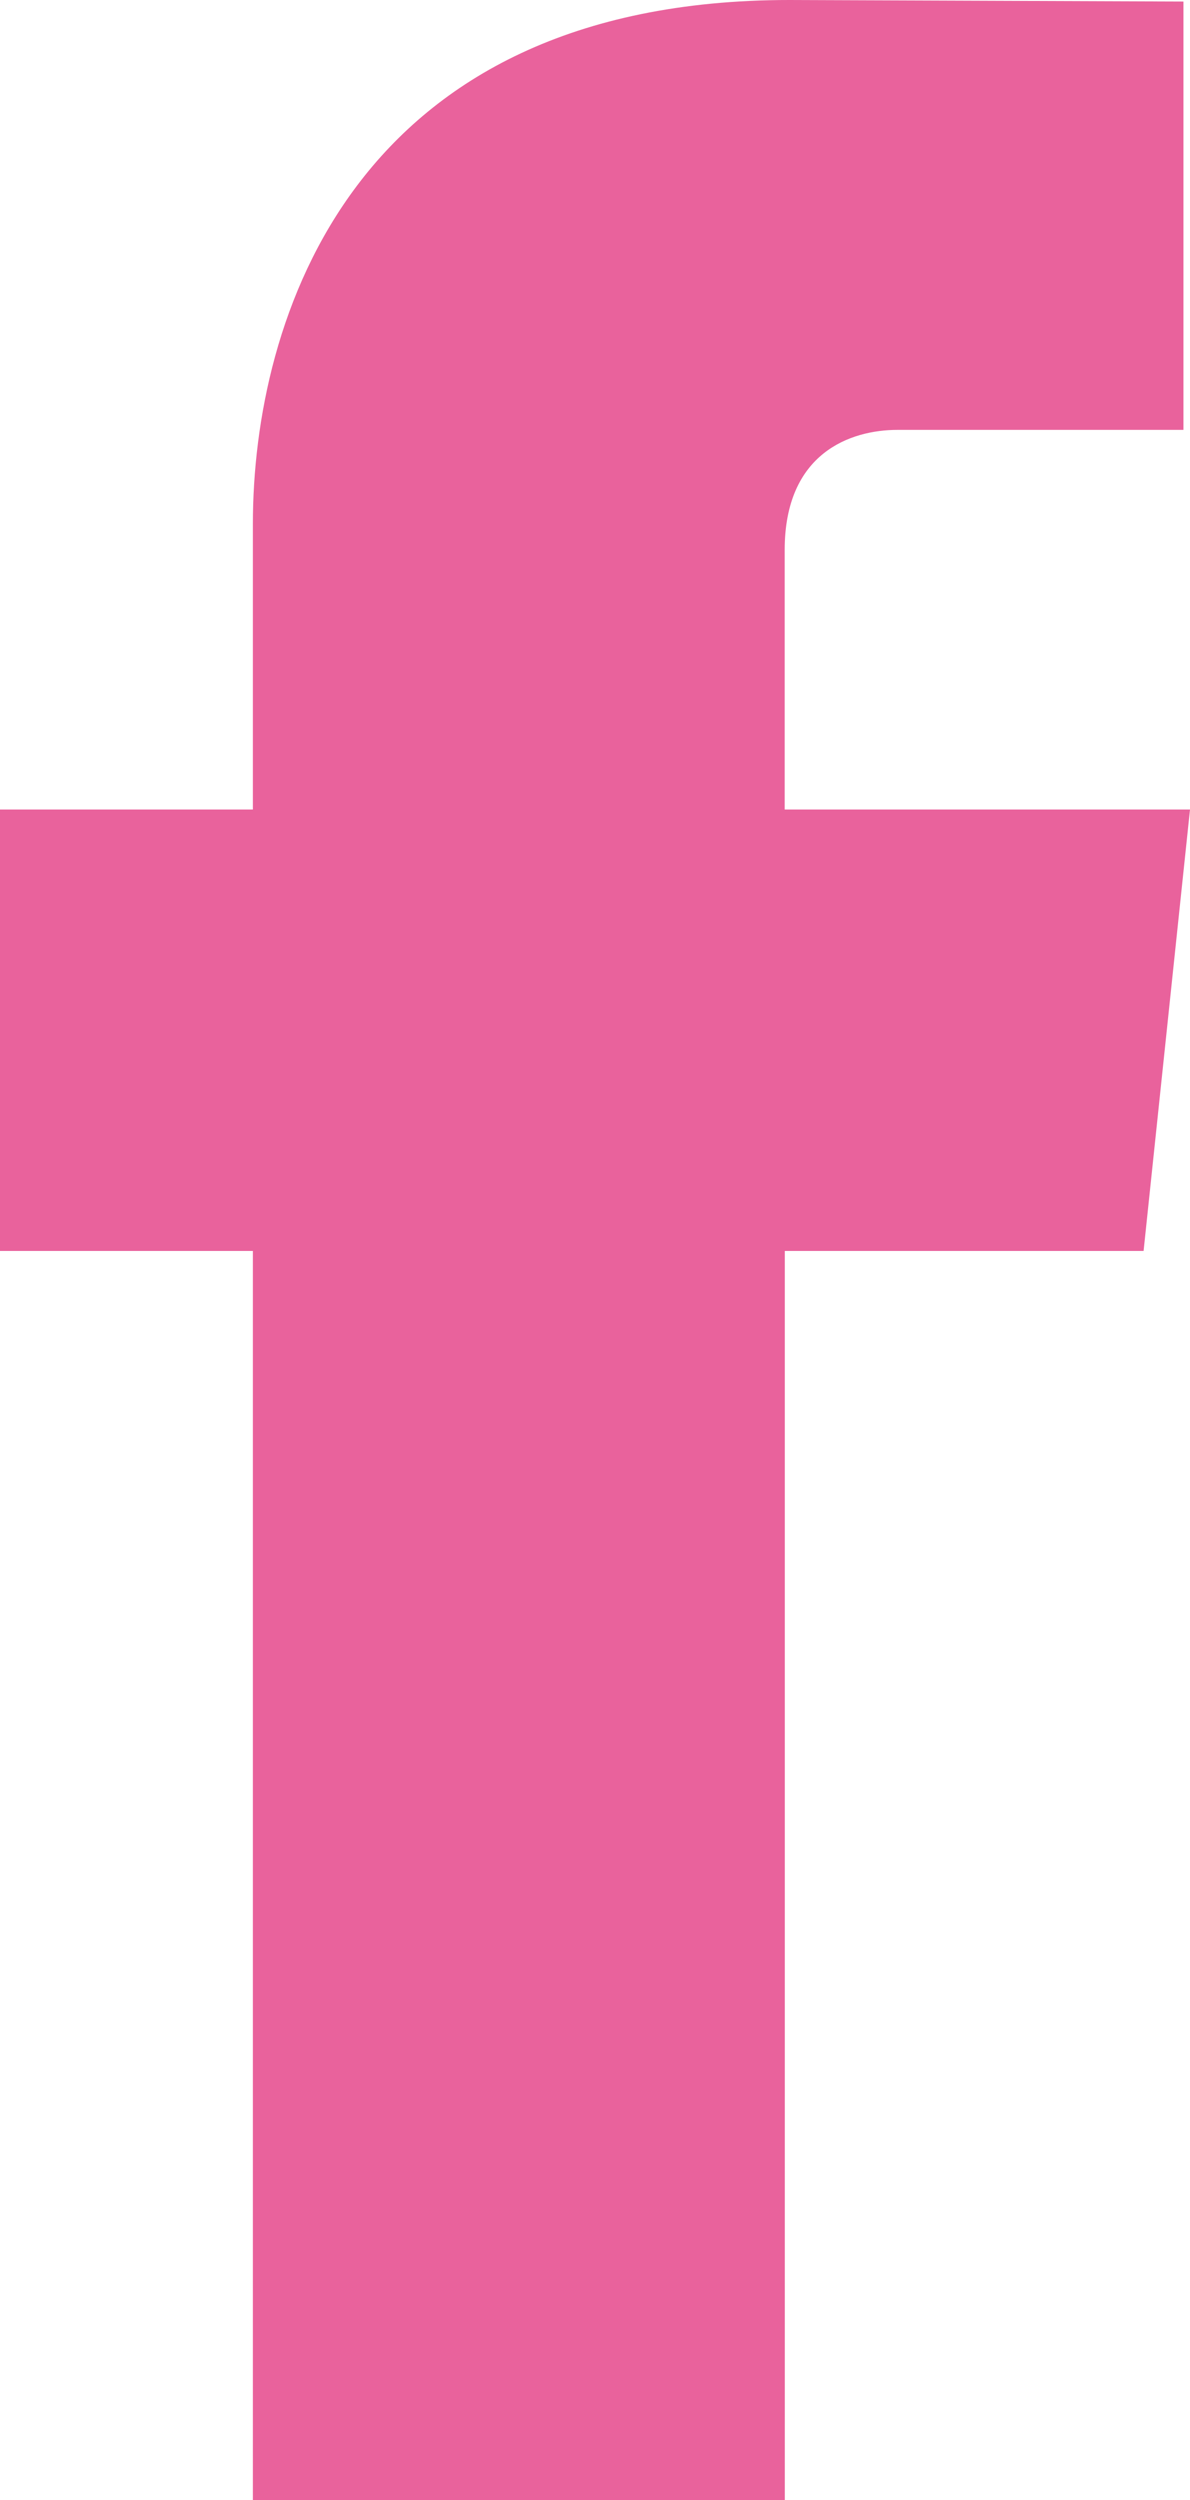
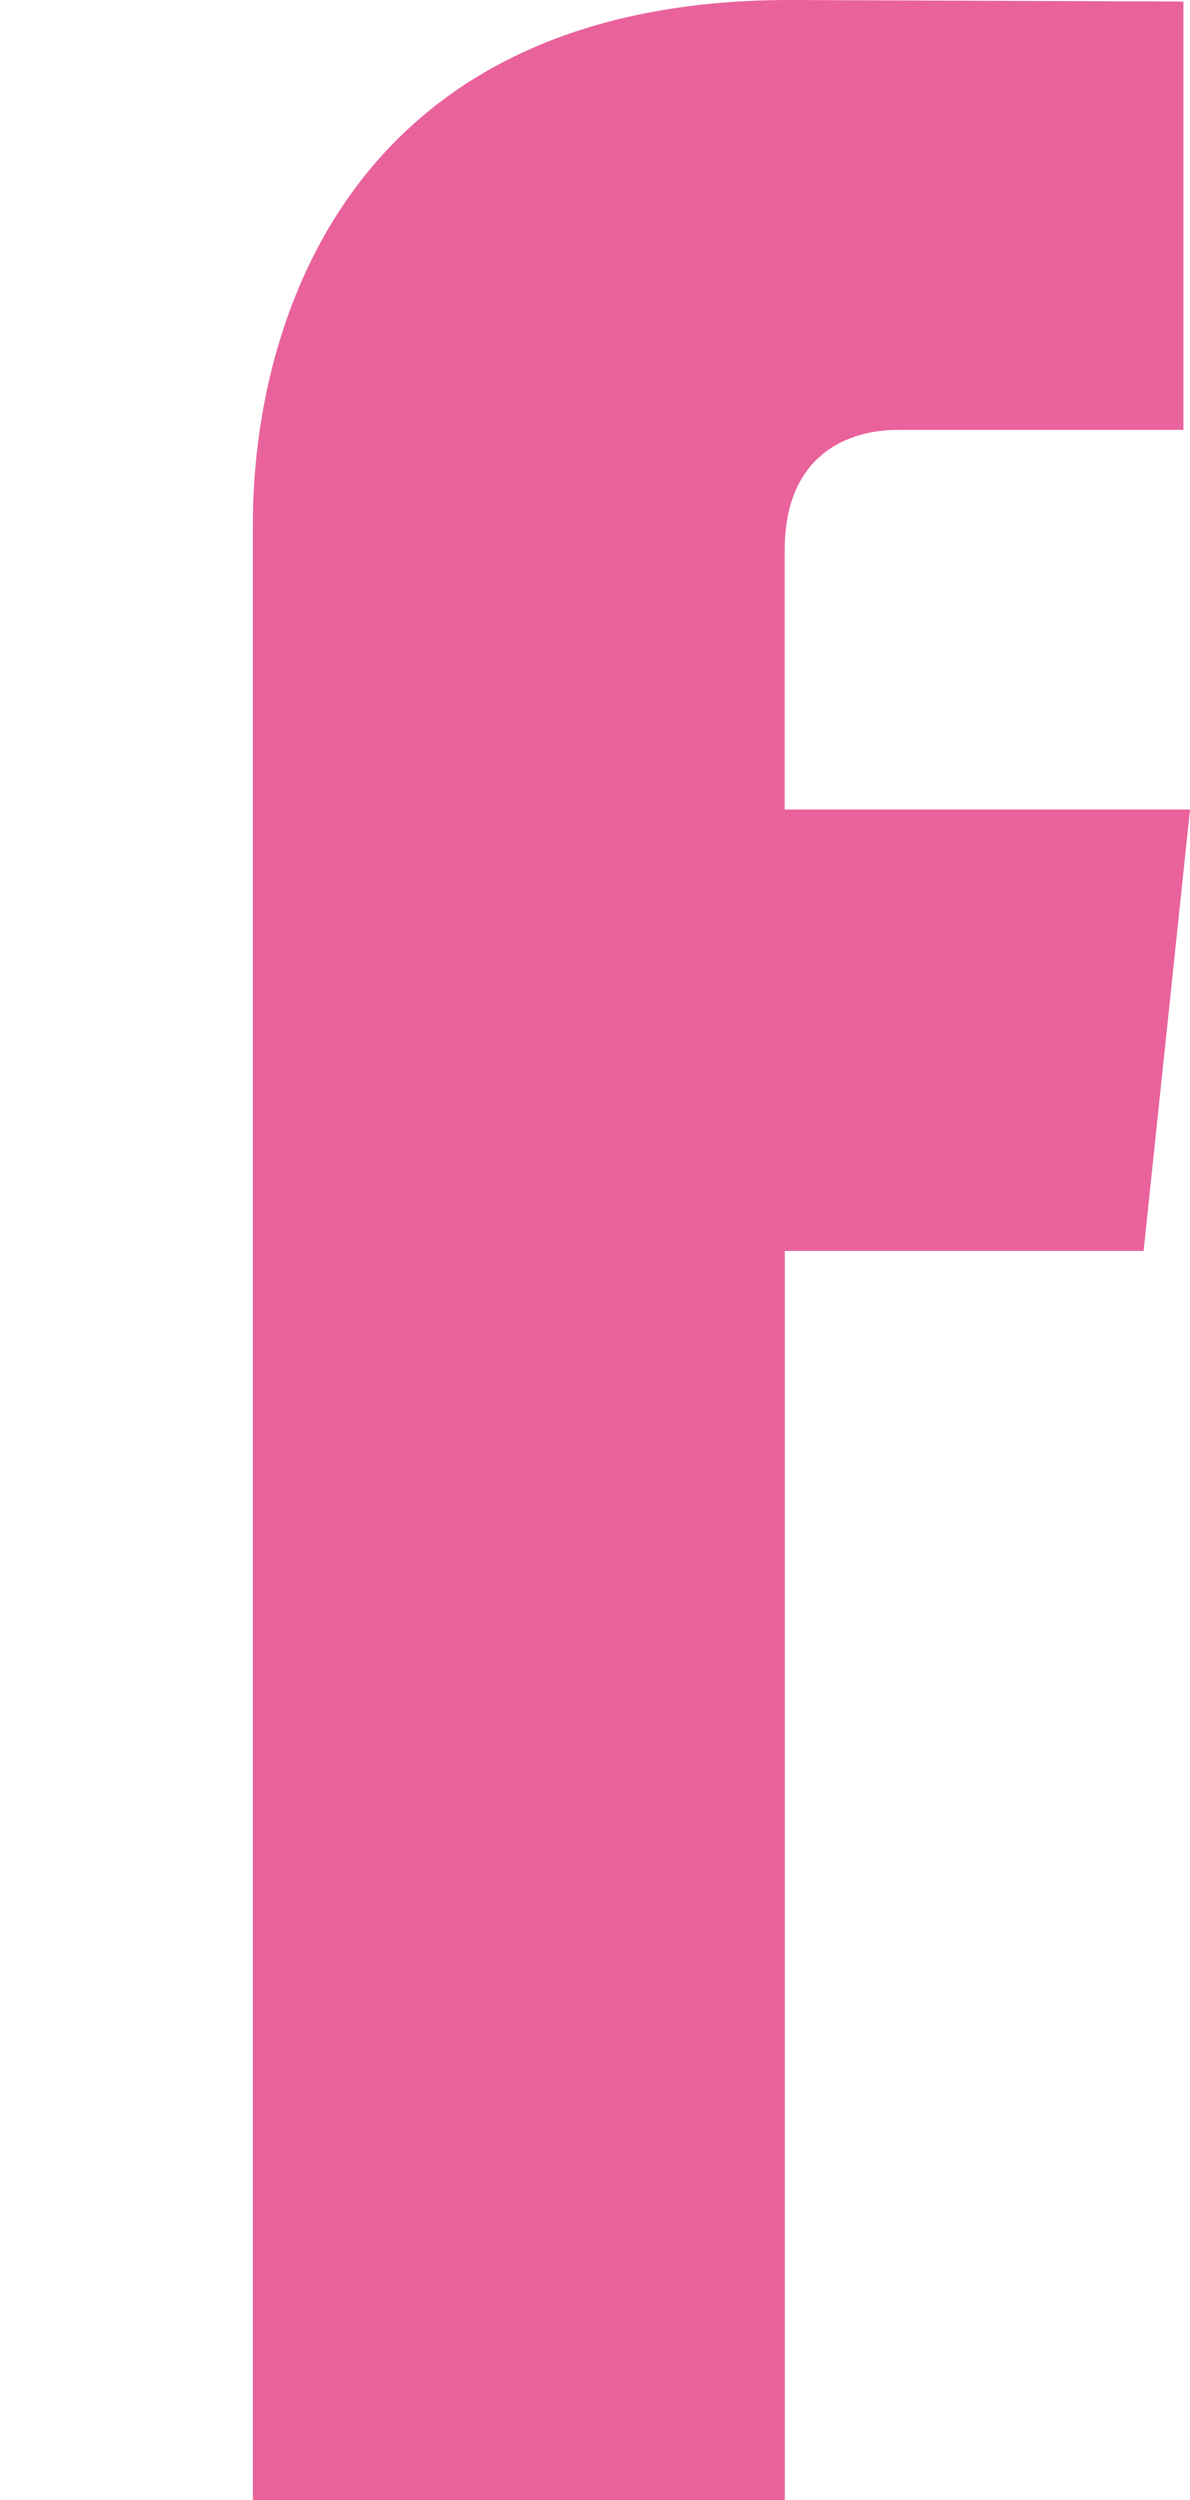
<svg xmlns="http://www.w3.org/2000/svg" width="10" height="21" fill="none">
-   <path d="M10 6.8H6.594V4.62c0-.818.556-1.009.948-1.009h2.403V.013L6.635 0c-3.674 0-4.51 2.684-4.51 4.401V6.8H0v3.708h2.125V21h4.47V10.508H9.61L10 6.8Z" fill="#E9629C" />
+   <path d="M10 6.8H6.594V4.62c0-.818.556-1.009.948-1.009h2.403V.013L6.635 0c-3.674 0-4.51 2.684-4.51 4.401V6.8H0h2.125V21h4.47V10.508H9.61L10 6.8Z" fill="#E9629C" />
</svg>